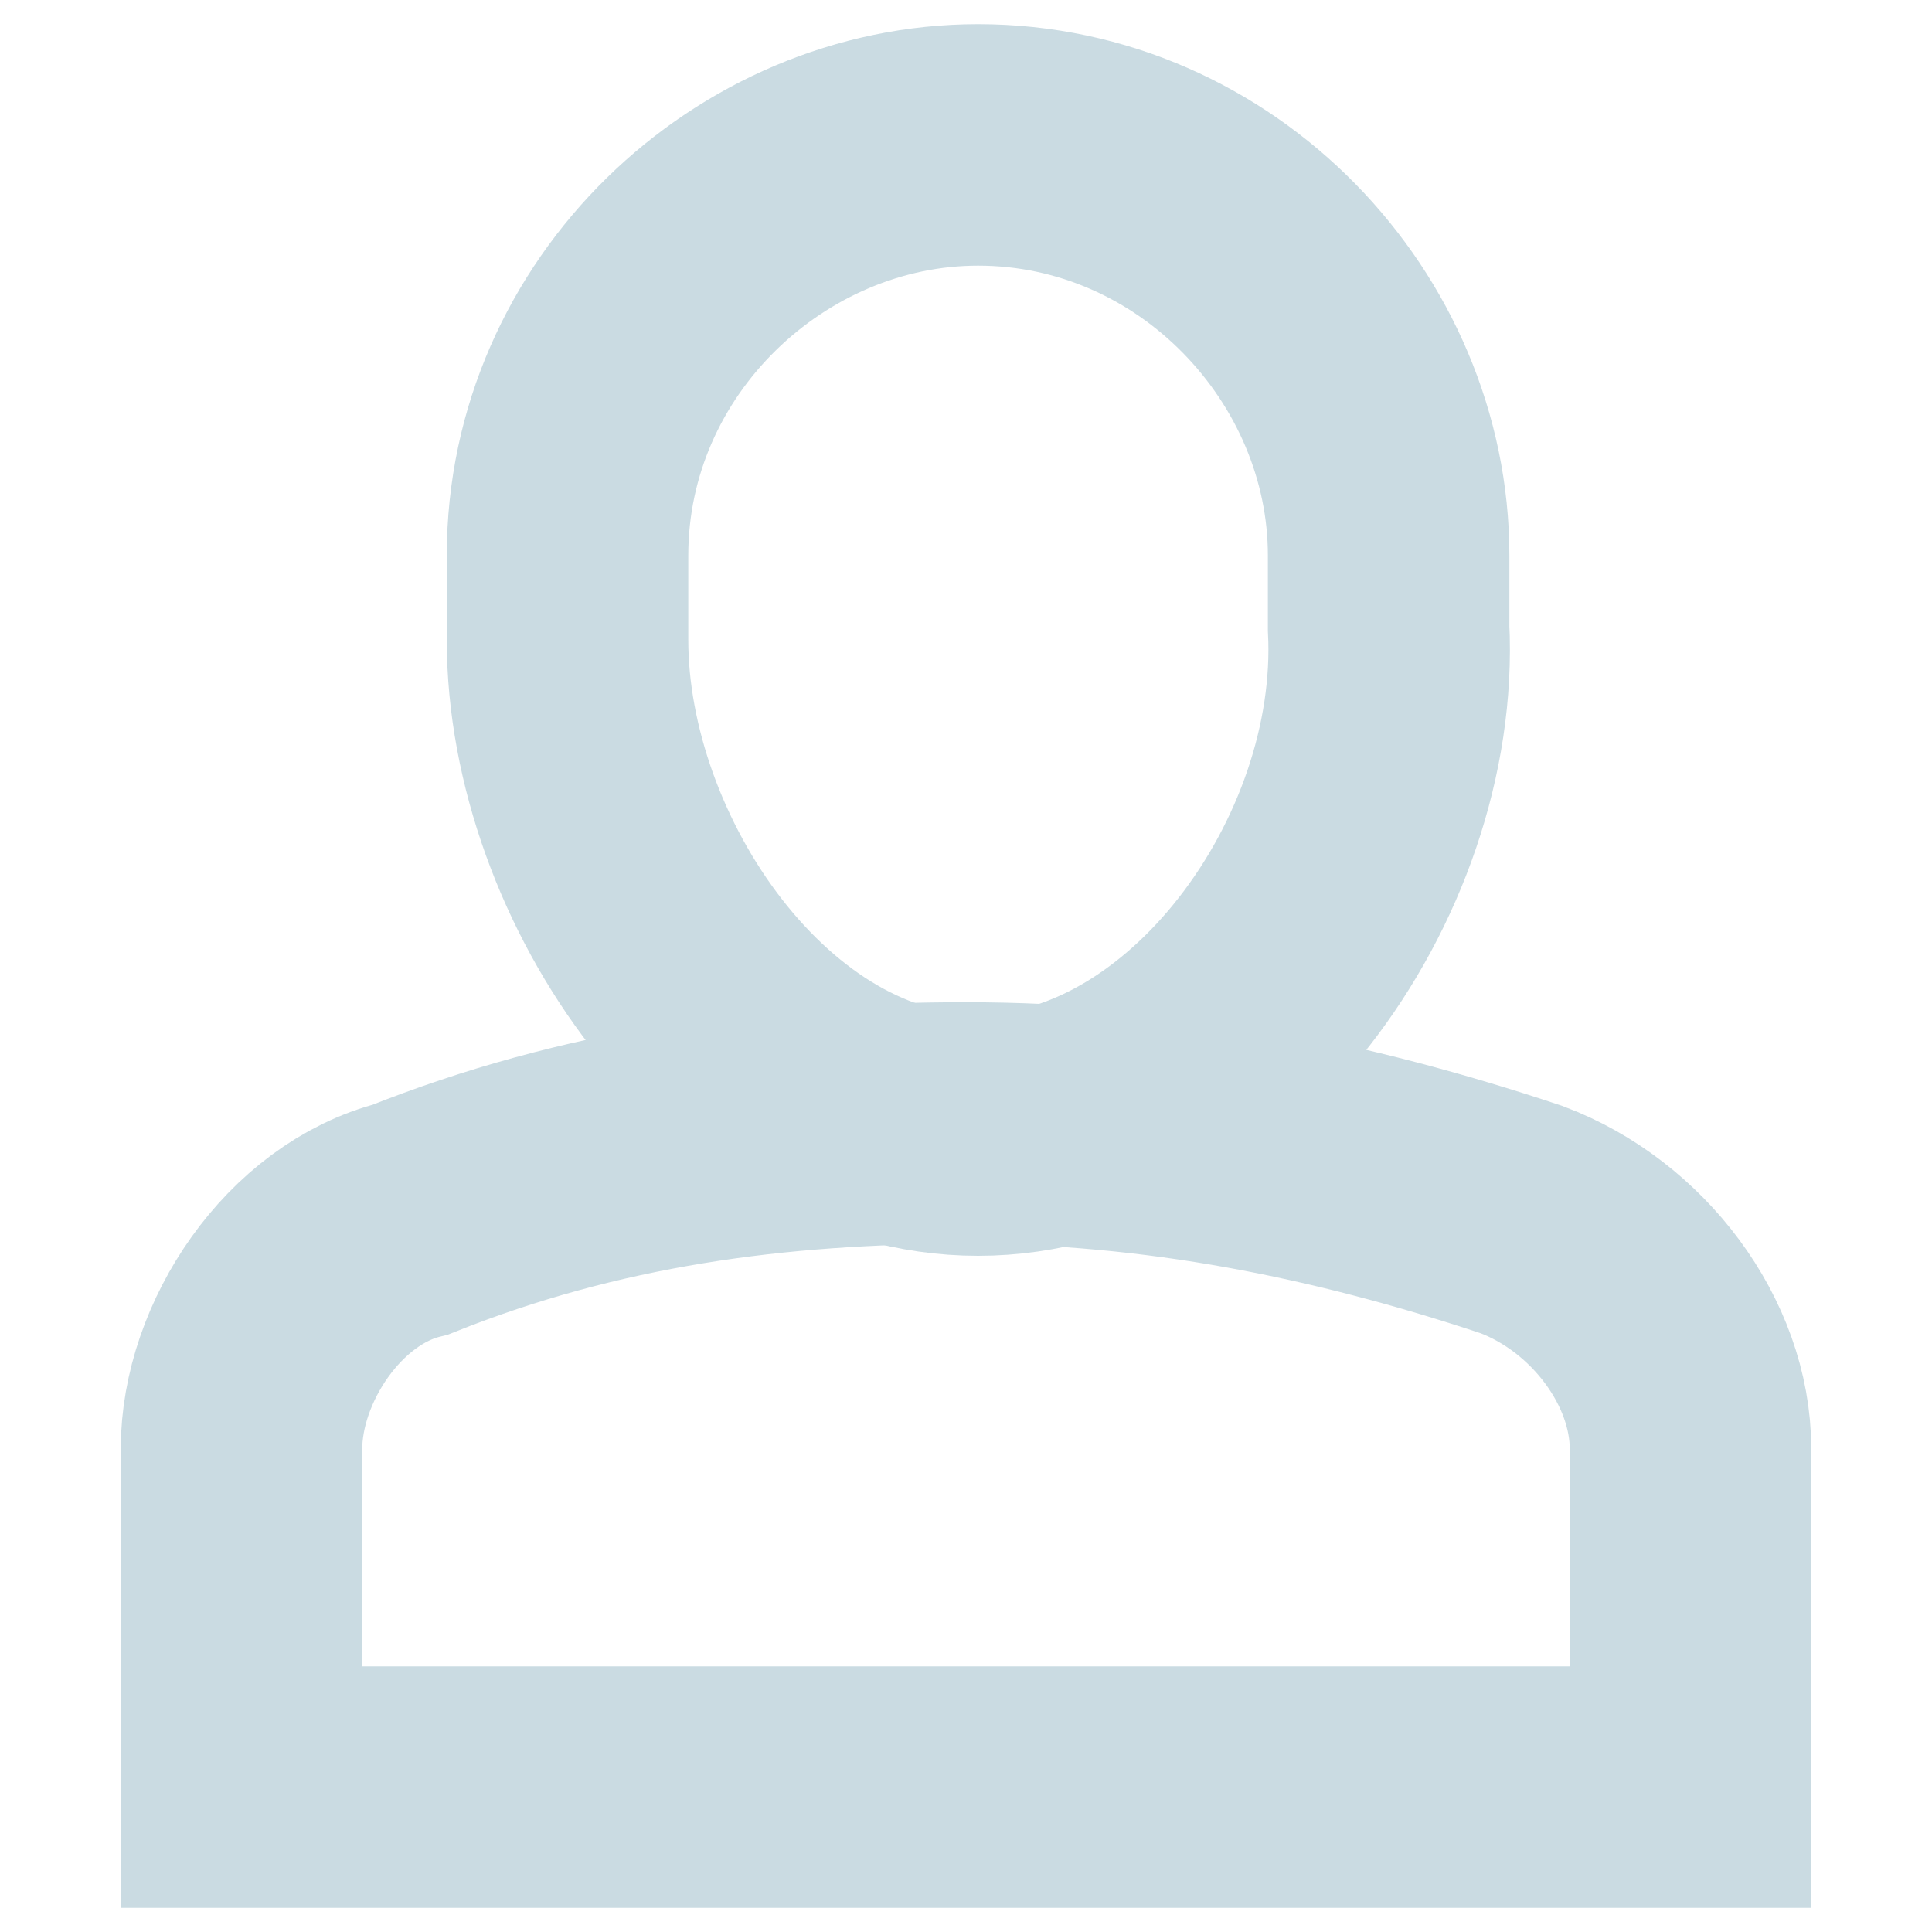
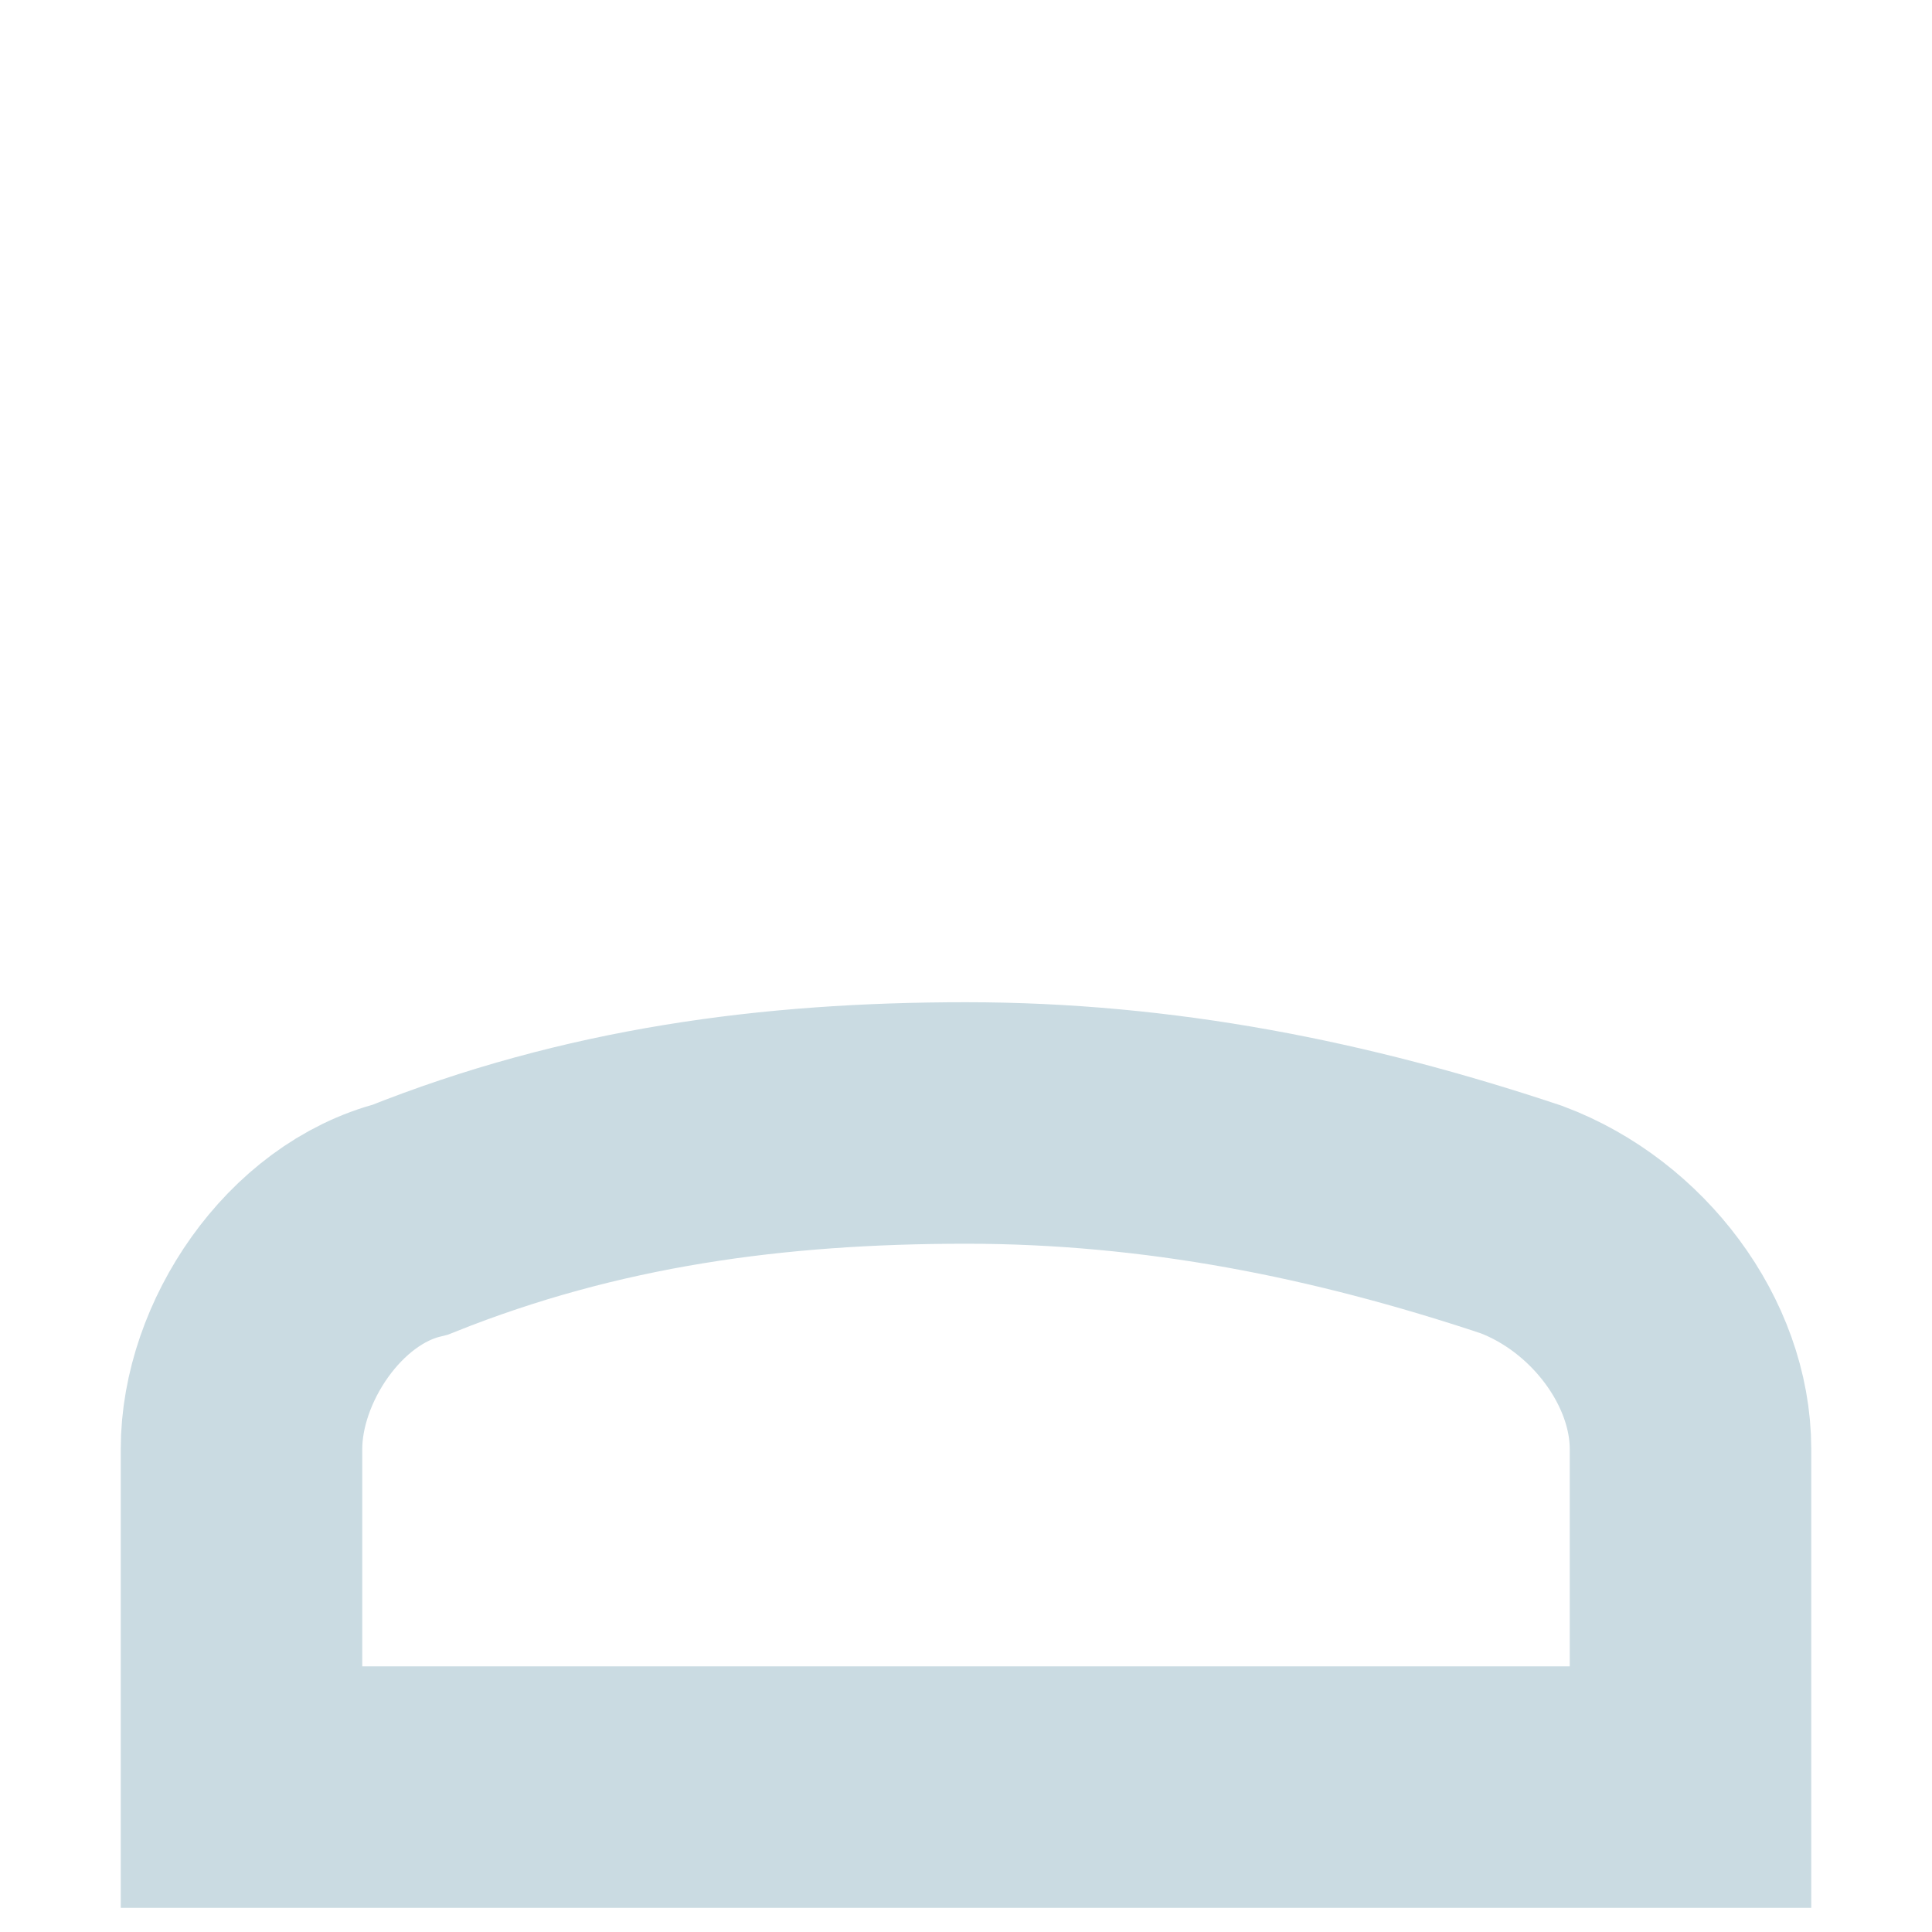
<svg xmlns="http://www.w3.org/2000/svg" version="1.1" id="Layer_1" x="0px" y="0px" viewBox="0 0 16 16" style="enable-background:new 0 0 16 16;" xml:space="preserve">
  <style type="text/css">
	.st0{fill:none;}
	.st1{fill:none;stroke:#CADBE2;stroke-width:2;stroke-linecap:round;}
	.st2{fill:none;stroke:#CADBE2;stroke-width:2;stroke-miterlimit:10;}
	.st3{fill:none;stroke:#CADBE2;stroke-width:2;stroke-linecap:square;stroke-miterlimit:10;}
</style>
  <rect class="st0" width="16" height="16" />
  <g id="login" transform="translate(0 -0.127)">
    <path id="Path_41399" class="st1" d="M11.2,8.6" />
    <g id="a-check-outline-24" transform="translate(-1.5 -0.373)">
      <path id="Union_1" class="st2" d="M8.5,15.3h-5v-2.8c0-0.8,0.6-1.7,1.4-1.9c1.5-0.6,3-0.8,4.6-0.8s3.1,0.3,4.6,0.8    c0.8,0.3,1.4,1.1,1.4,1.9v2.8H8.5z" />
-       <path id="Path_1025" class="st3" d="M9.6,9.9L9.6,9.9c-1.9,0-3.4-2.2-3.4-4.1V5.1c0-1.9,1.6-3.4,3.4-3.4l0,0    c1.9,0,3.4,1.6,3.4,3.4v0.6C13.1,7.7,11.5,9.9,9.6,9.9z" />
    </g>
  </g>
</svg>